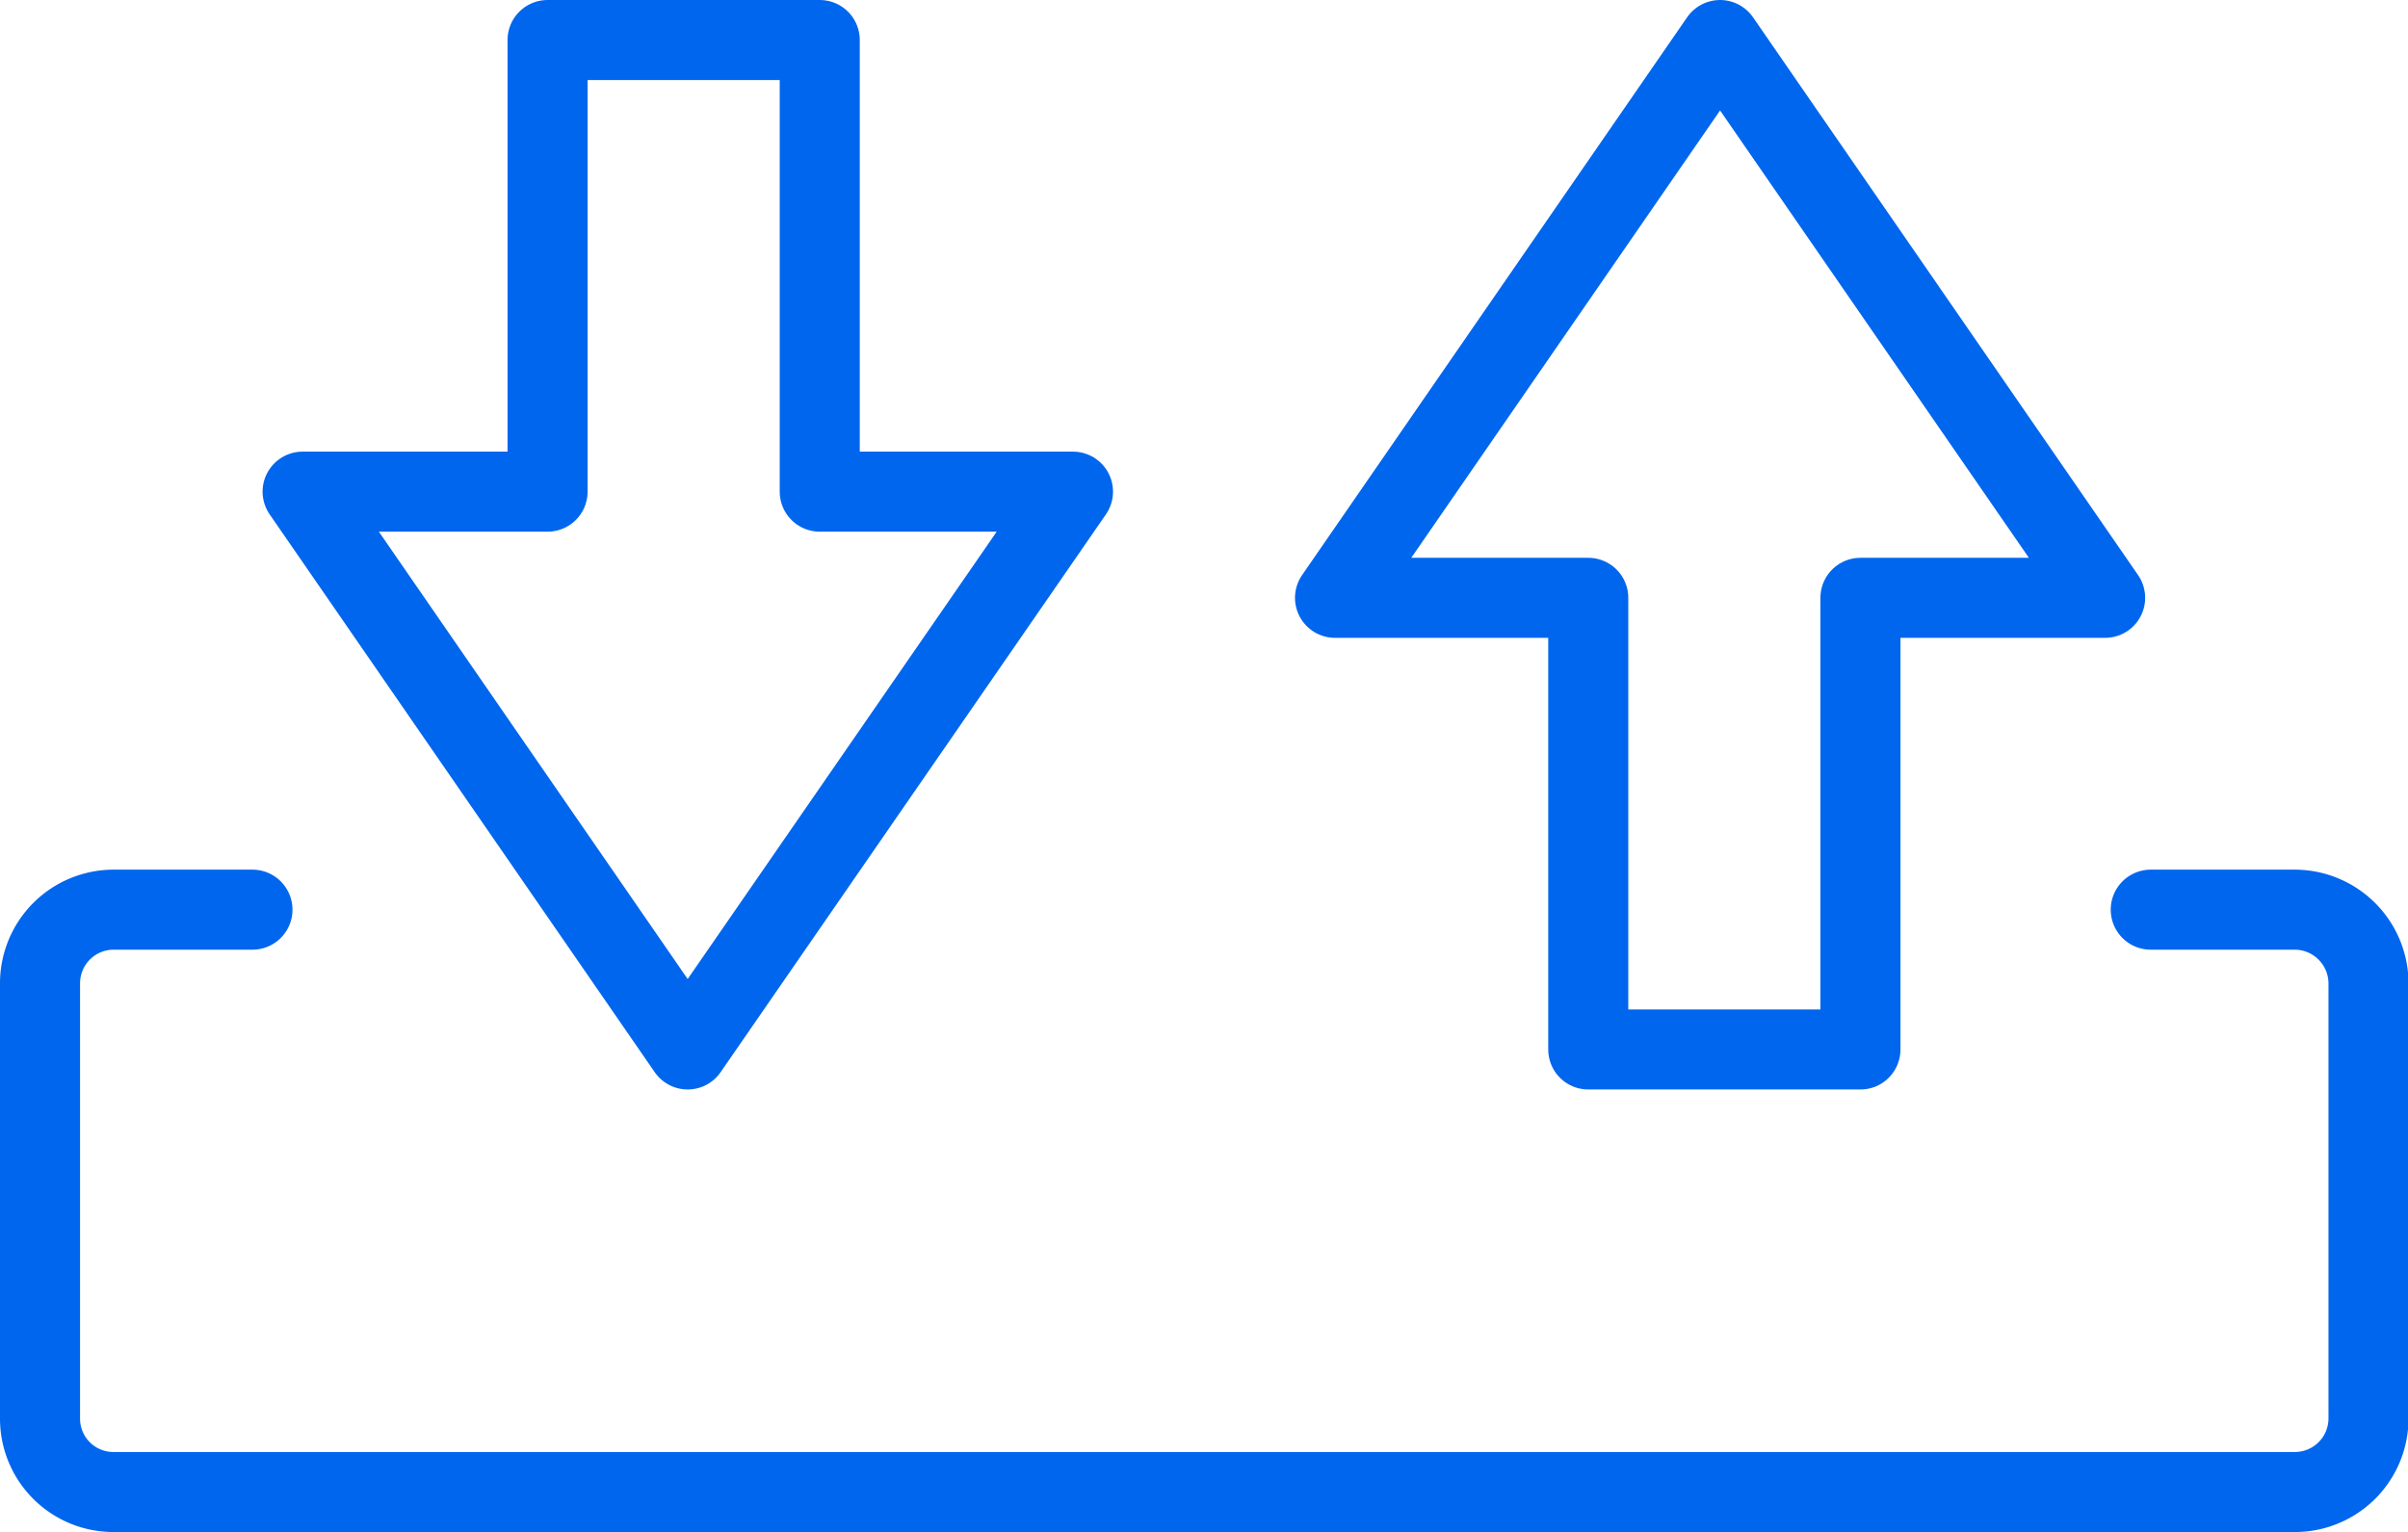
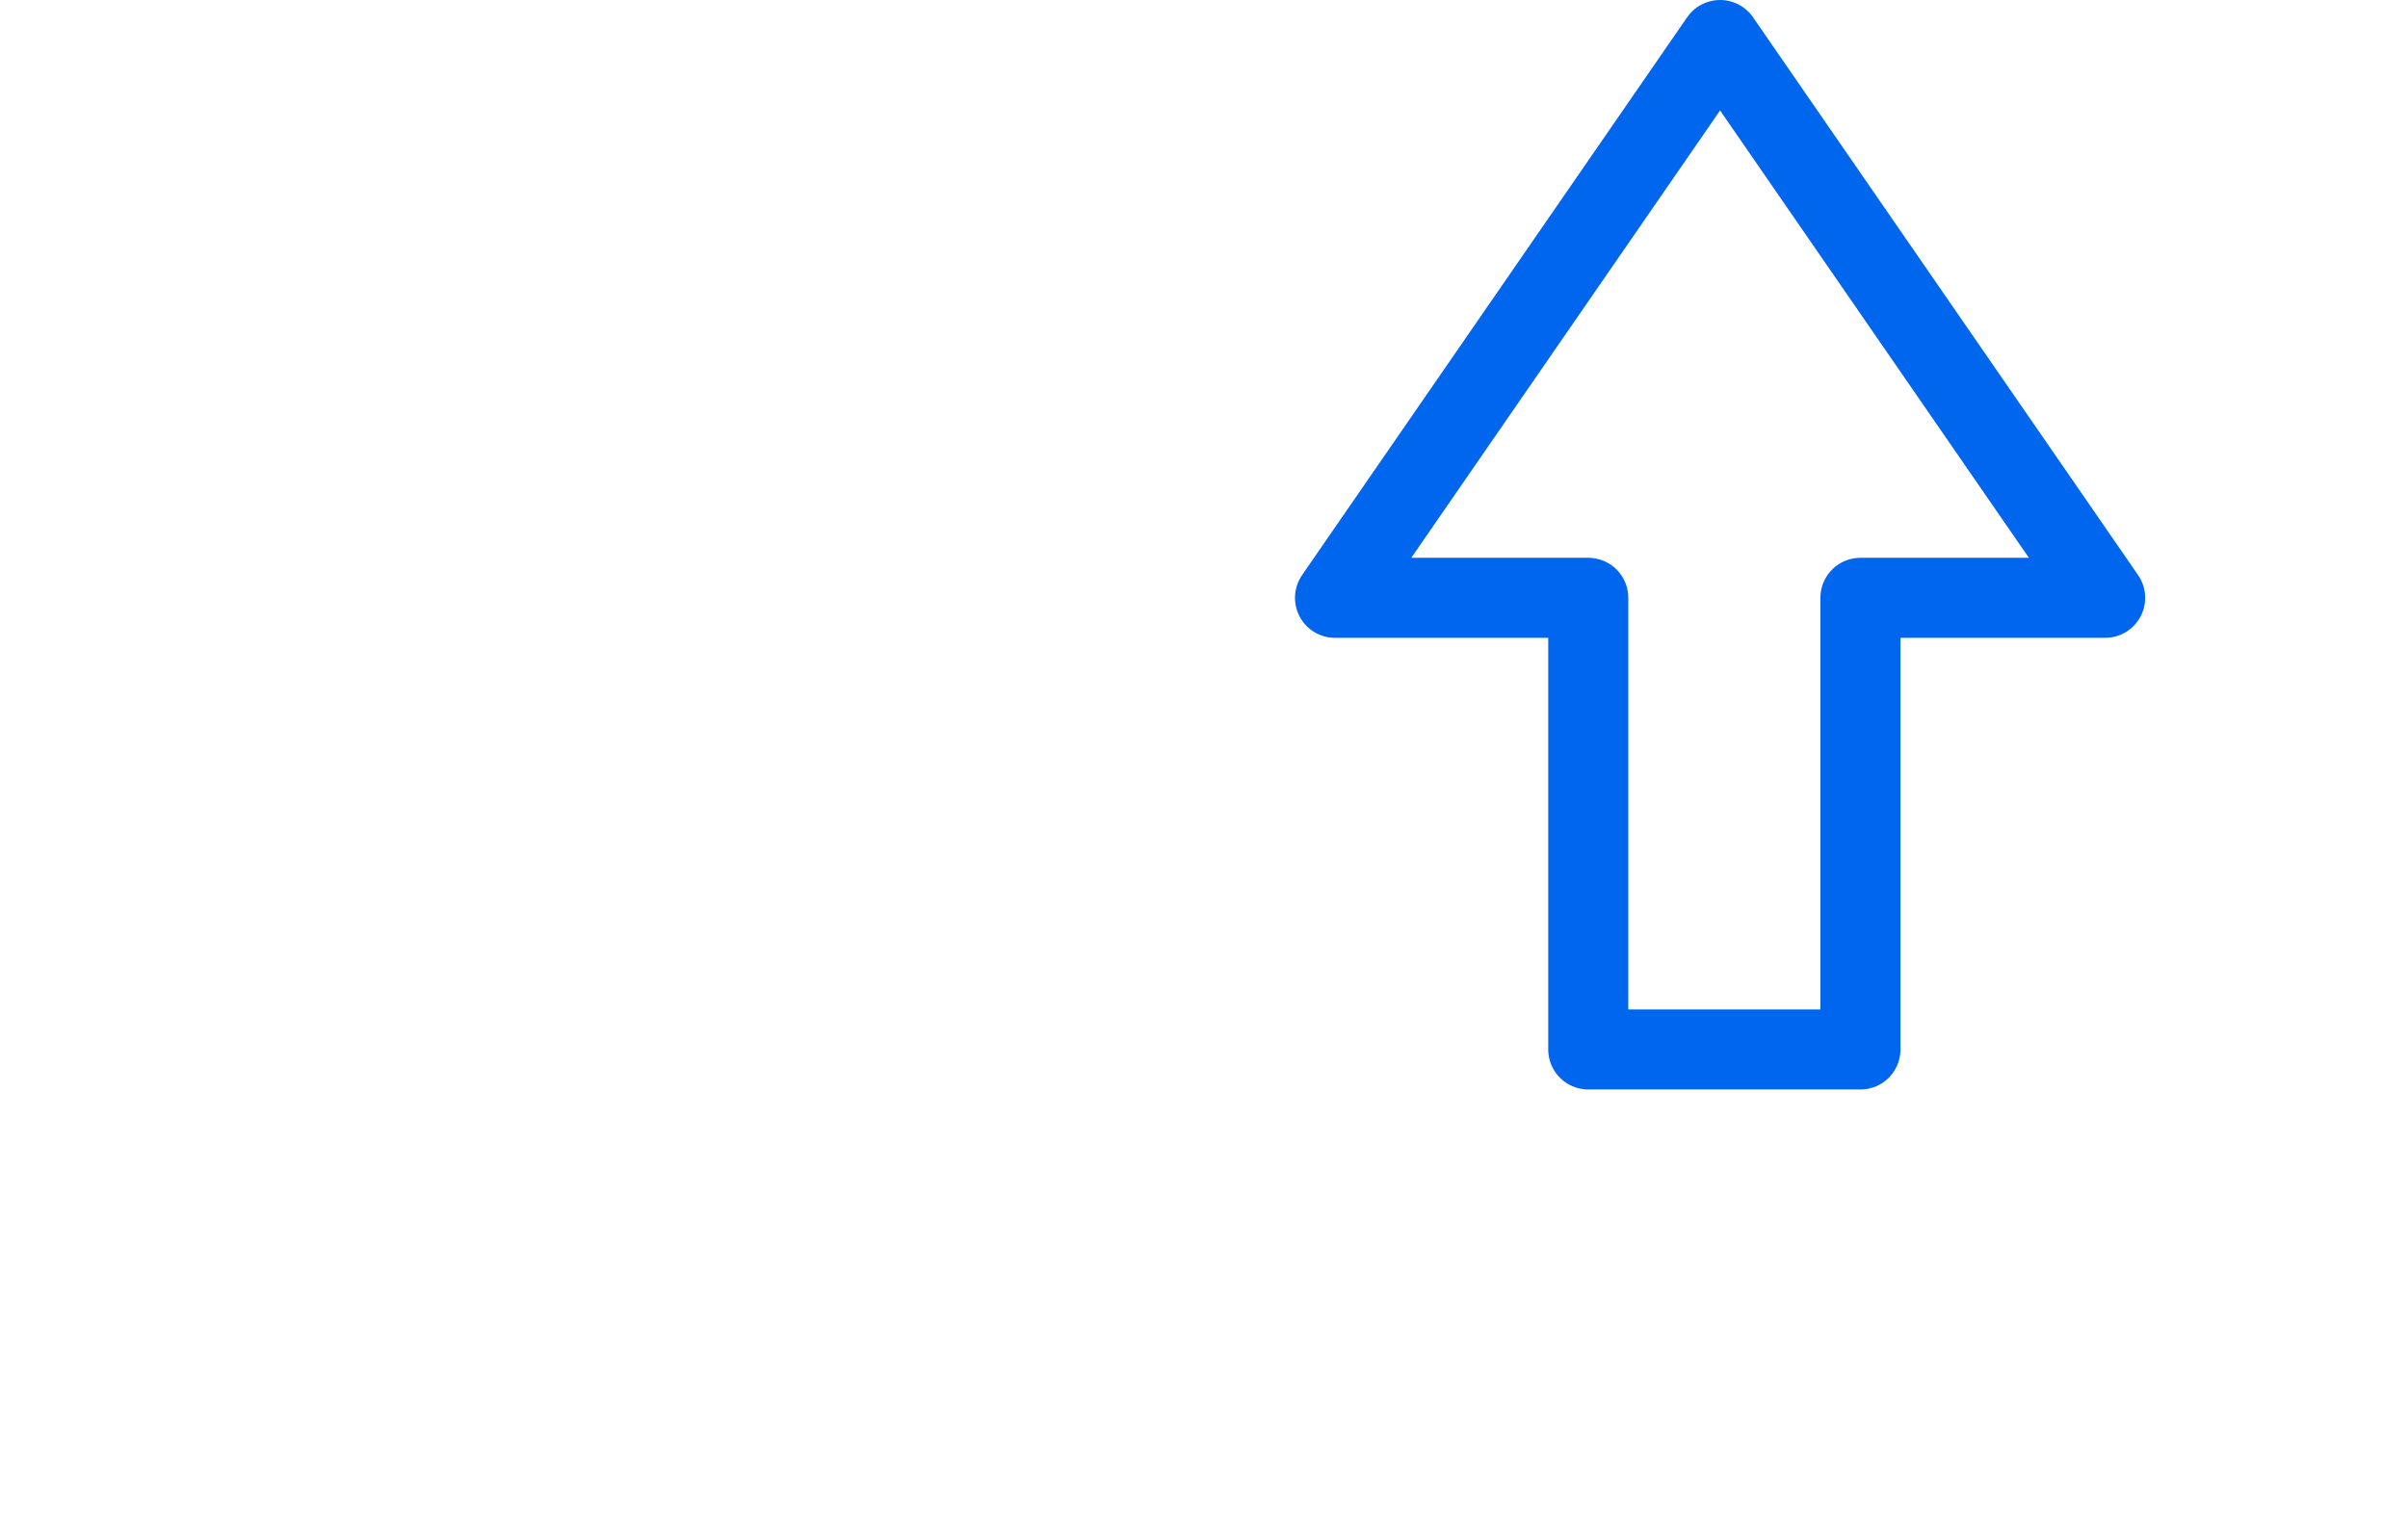
<svg xmlns="http://www.w3.org/2000/svg" viewBox="0 0 90.24 57.43">
  <defs>
    <style>.cls-1{fill:none;stroke:#06e;stroke-linecap:round;stroke-linejoin:round;stroke-width:3px;}</style>
  </defs>
  <title>자산 68</title>
  <g id="레이어_2" data-name="레이어 2">
    <g id="레이어_1-2" data-name="레이어 1">
-       <path class="cls-1" d="M9.46,34.1H4.25A2.76,2.76,0,0,0,1.5,36.86V53.18a2.75,2.75,0,0,0,2.75,2.75H86a2.76,2.76,0,0,0,2.76-2.75V36.86A2.77,2.77,0,0,0,86,34.1h-5.4" />
-       <polygon class="cls-1" points="11.34 18.43 20.52 18.43 20.52 1.5 30.72 1.5 30.72 18.43 40.21 18.43 25.77 39.34 11.34 18.43" />
      <polygon class="cls-1" points="78.89 22.41 69.72 22.41 69.72 39.34 59.52 39.34 59.52 22.41 50.03 22.41 64.46 1.5 78.89 22.41" />
    </g>
  </g>
</svg>